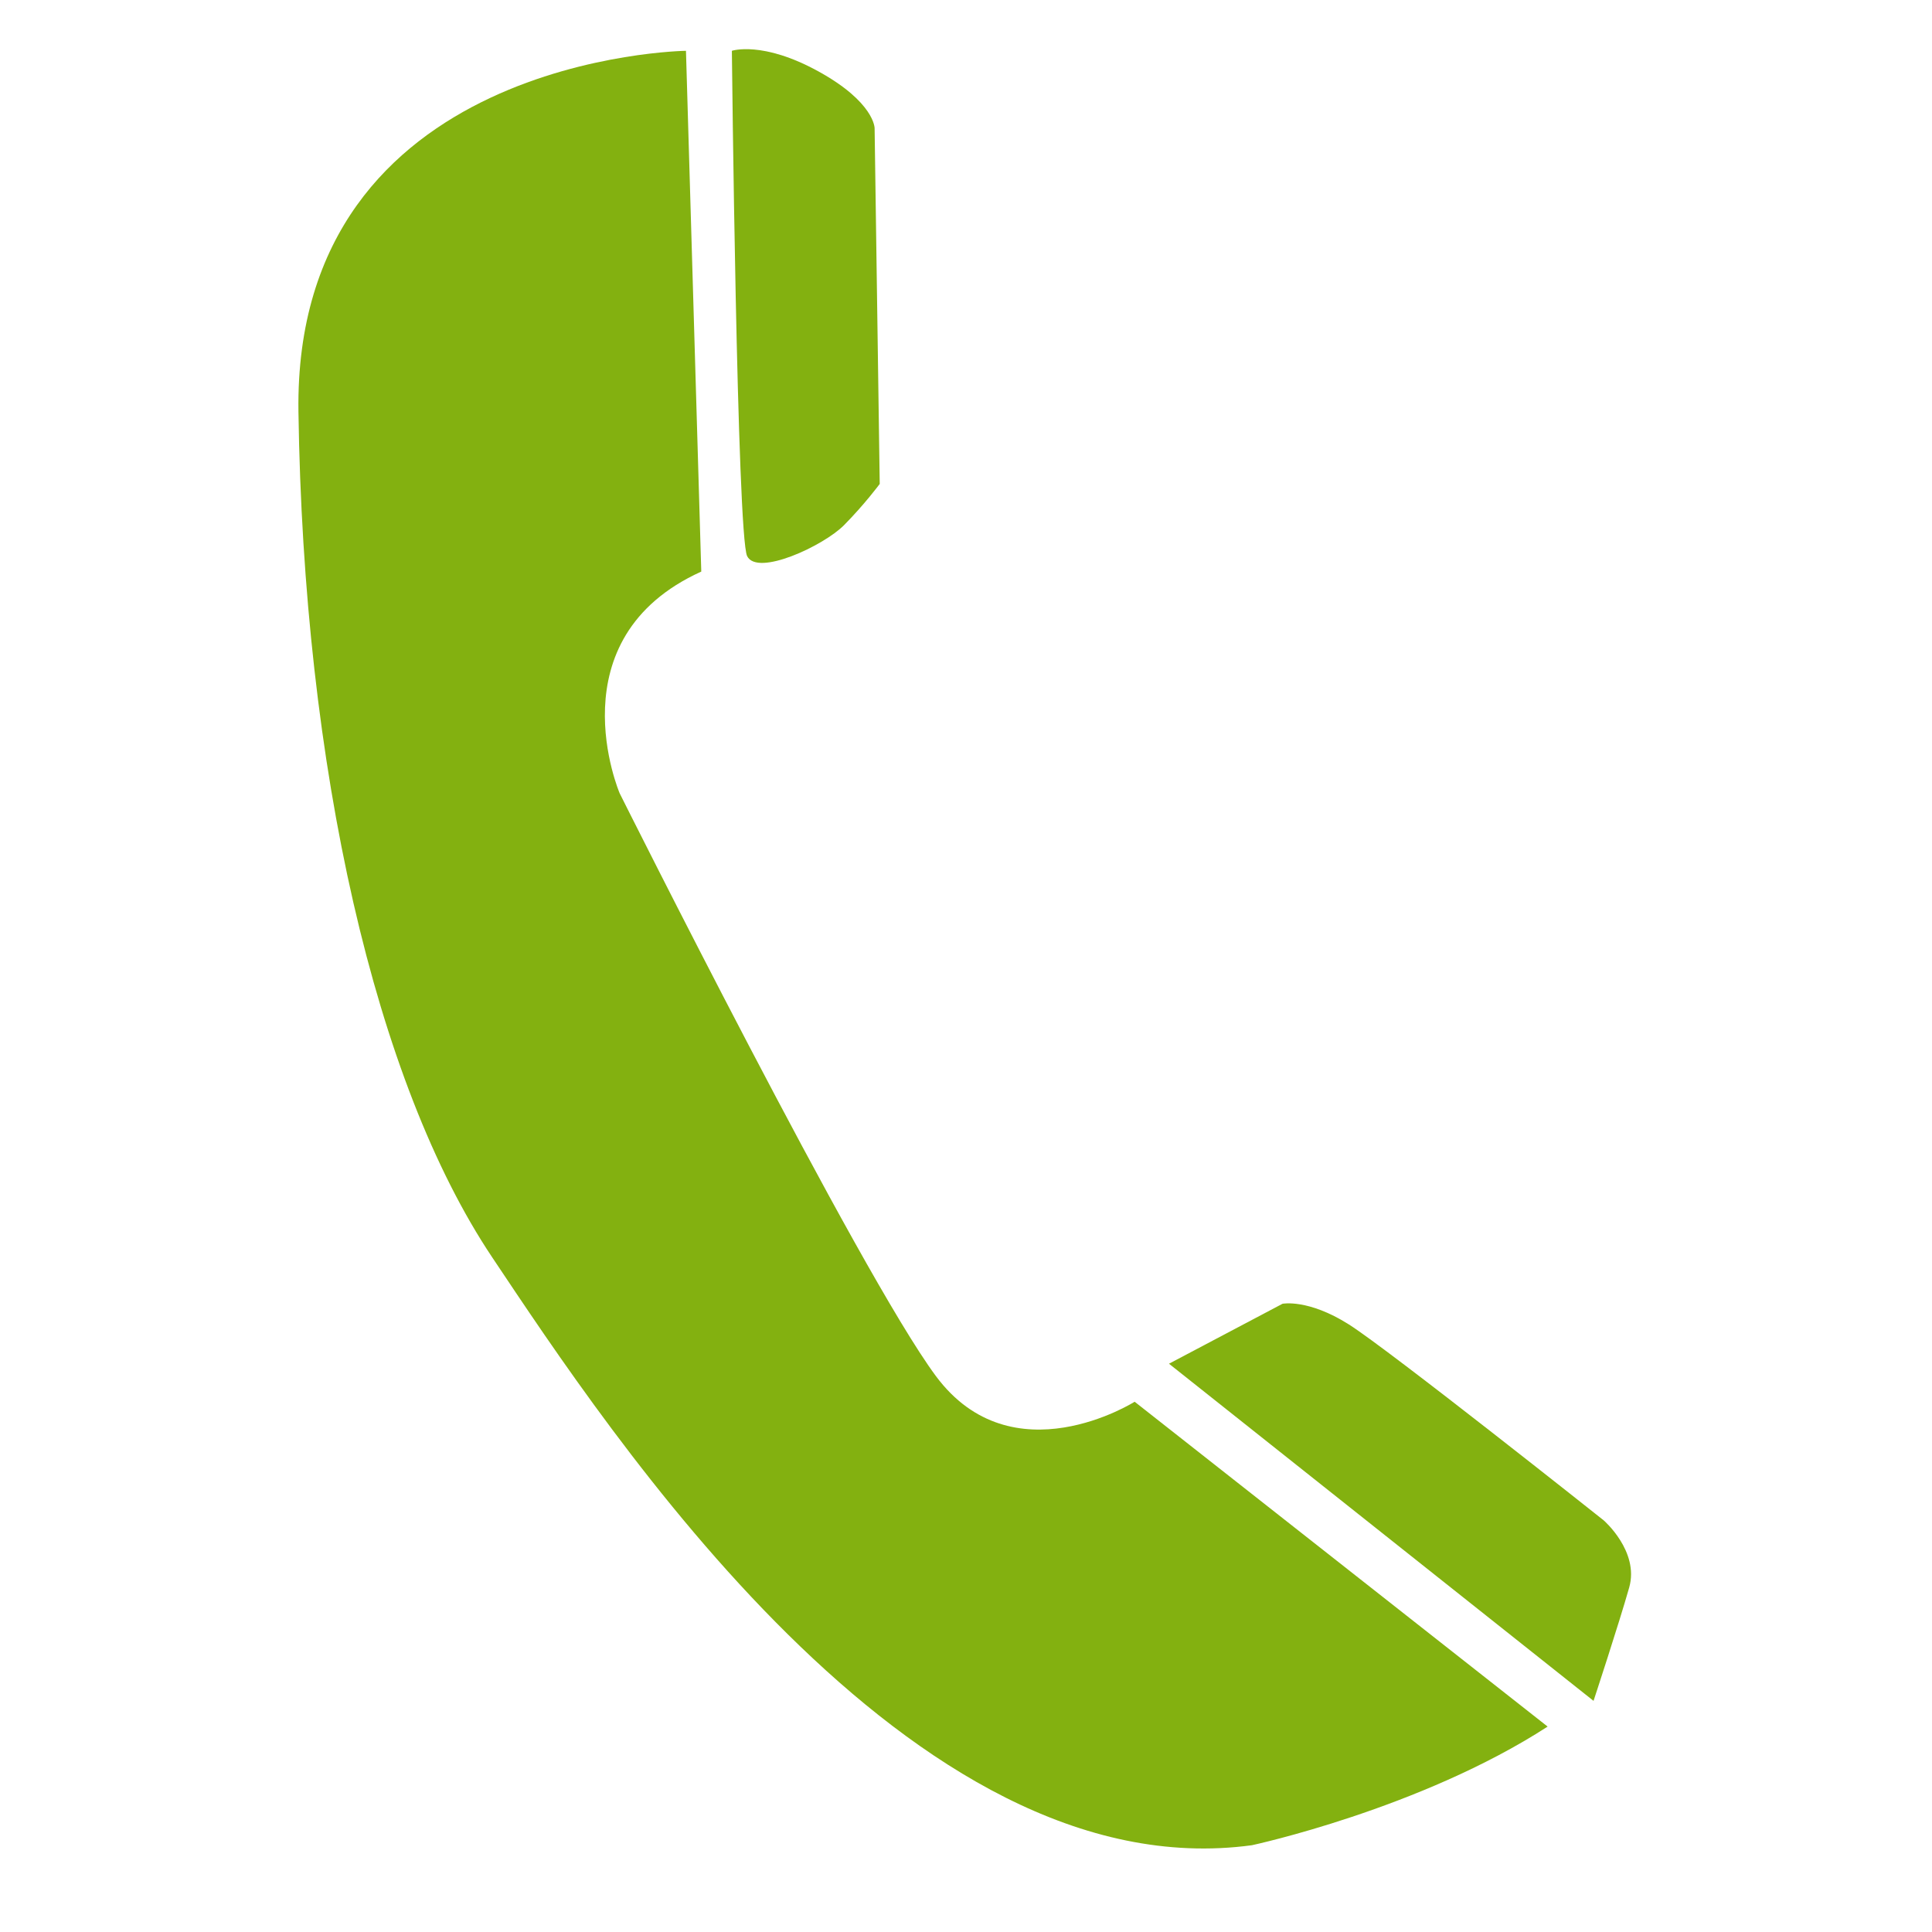
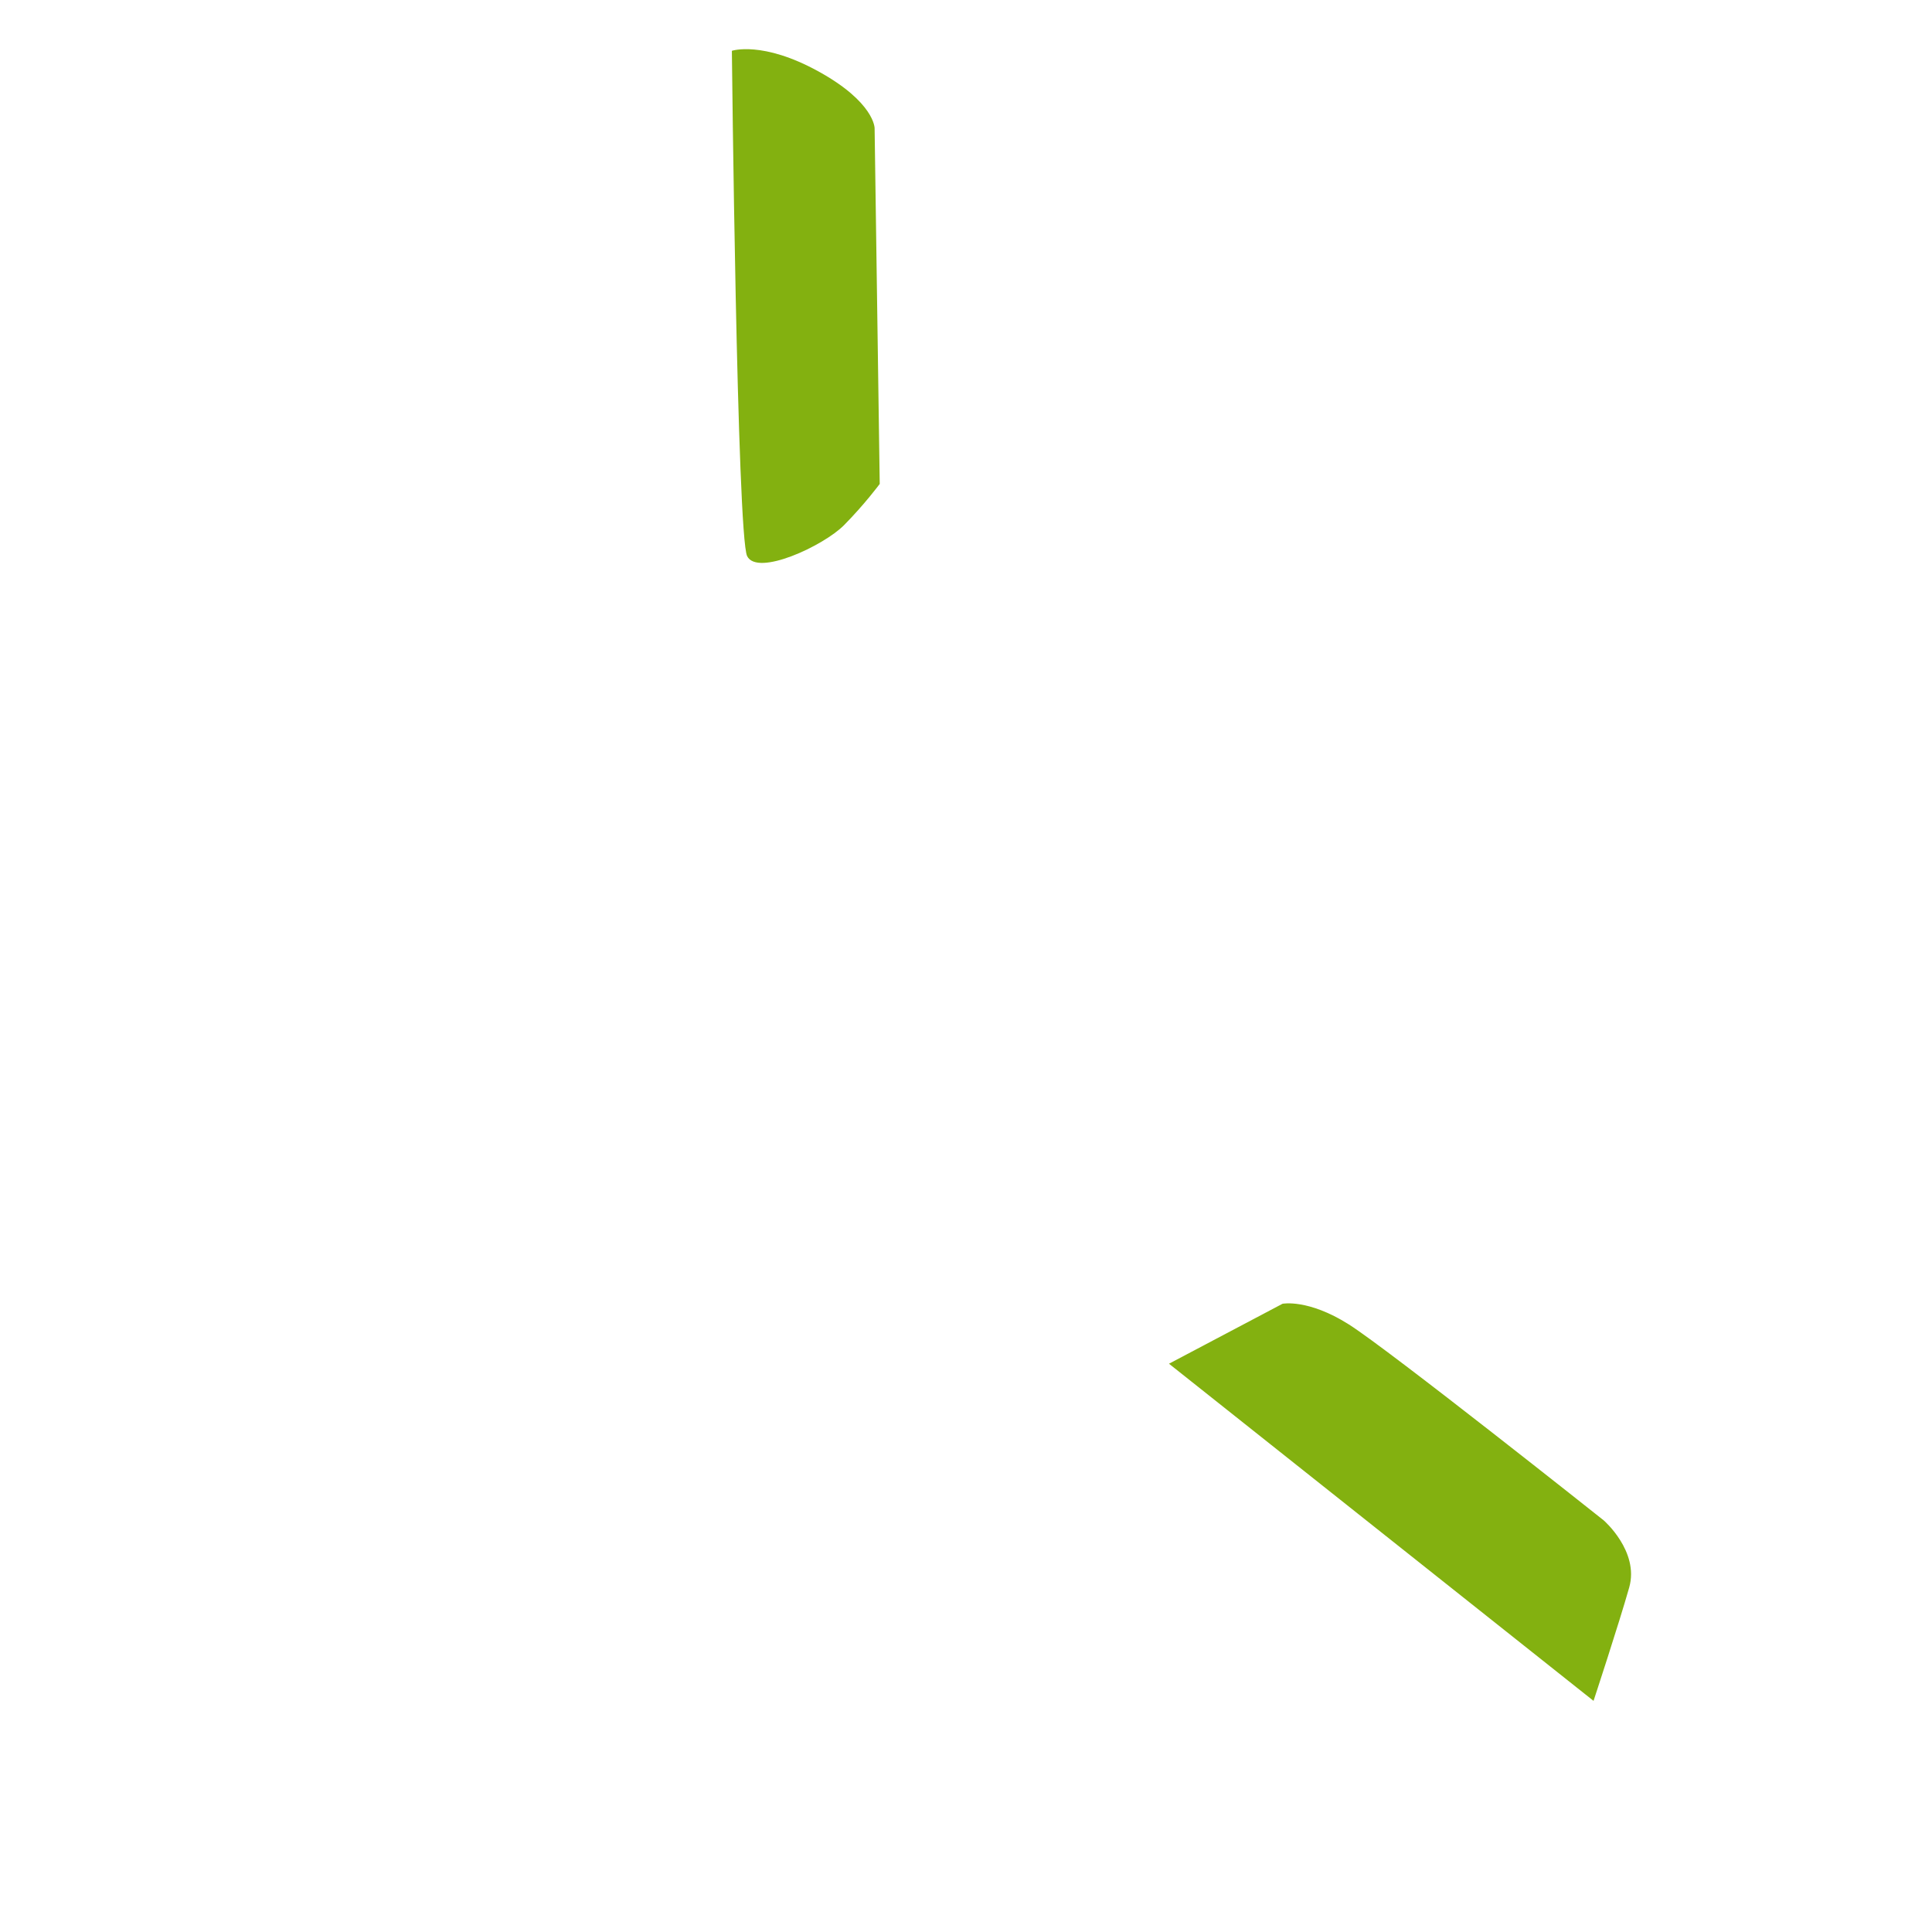
<svg xmlns="http://www.w3.org/2000/svg" width="1080" zoomAndPan="magnify" viewBox="0 0 810 810" height="1080" preserveAspectRatio="xMidYMid meet">
-   <path fill="#83b110" d="M 287.594 21.301 C 287.594 21.301 122.992 23.465 125.125 172.621 C 127.262 321.777 157.199 453.664 206.367 527.16 C 255.535 600.66 381.641 793.062 524.875 773.617 C 524.875 773.617 595.422 758.477 648.852 723.879 L 475.707 587.684 C 475.707 587.684 424.406 620.117 392.34 576.875 C 360.273 533.633 259.805 332.602 259.805 332.602 C 259.805 332.602 232.016 267.742 294.012 239.641 Z M 287.594 21.301 " fill-opacity="1" fill-rule="nonzero" />
  <path fill="#83b110" d="M 306.84 21.301 C 306.84 21.301 319.664 16.996 343.172 29.953 C 366.676 42.914 366.684 53.719 366.684 53.719 L 368.828 202.895 C 368.828 202.895 362.41 211.547 353.863 220.176 C 345.312 228.82 317.523 241.805 313.242 233.152 C 308.98 224.516 306.84 21.301 306.84 21.301 Z M 306.84 21.301 " fill-opacity="1" fill-rule="nonzero" />
  <path fill="#83b110" d="M 490.105 571.746 L 537.703 546.609 C 537.703 546.609 548.391 544.461 565.484 555.254 C 582.59 566.086 672.375 637.43 672.375 637.43 C 672.375 637.43 687.336 650.395 683.059 665.527 C 678.785 680.66 668.098 713.094 668.098 713.094 Z M 490.105 571.746 " fill-opacity="1" fill-rule="nonzero" />
</svg>